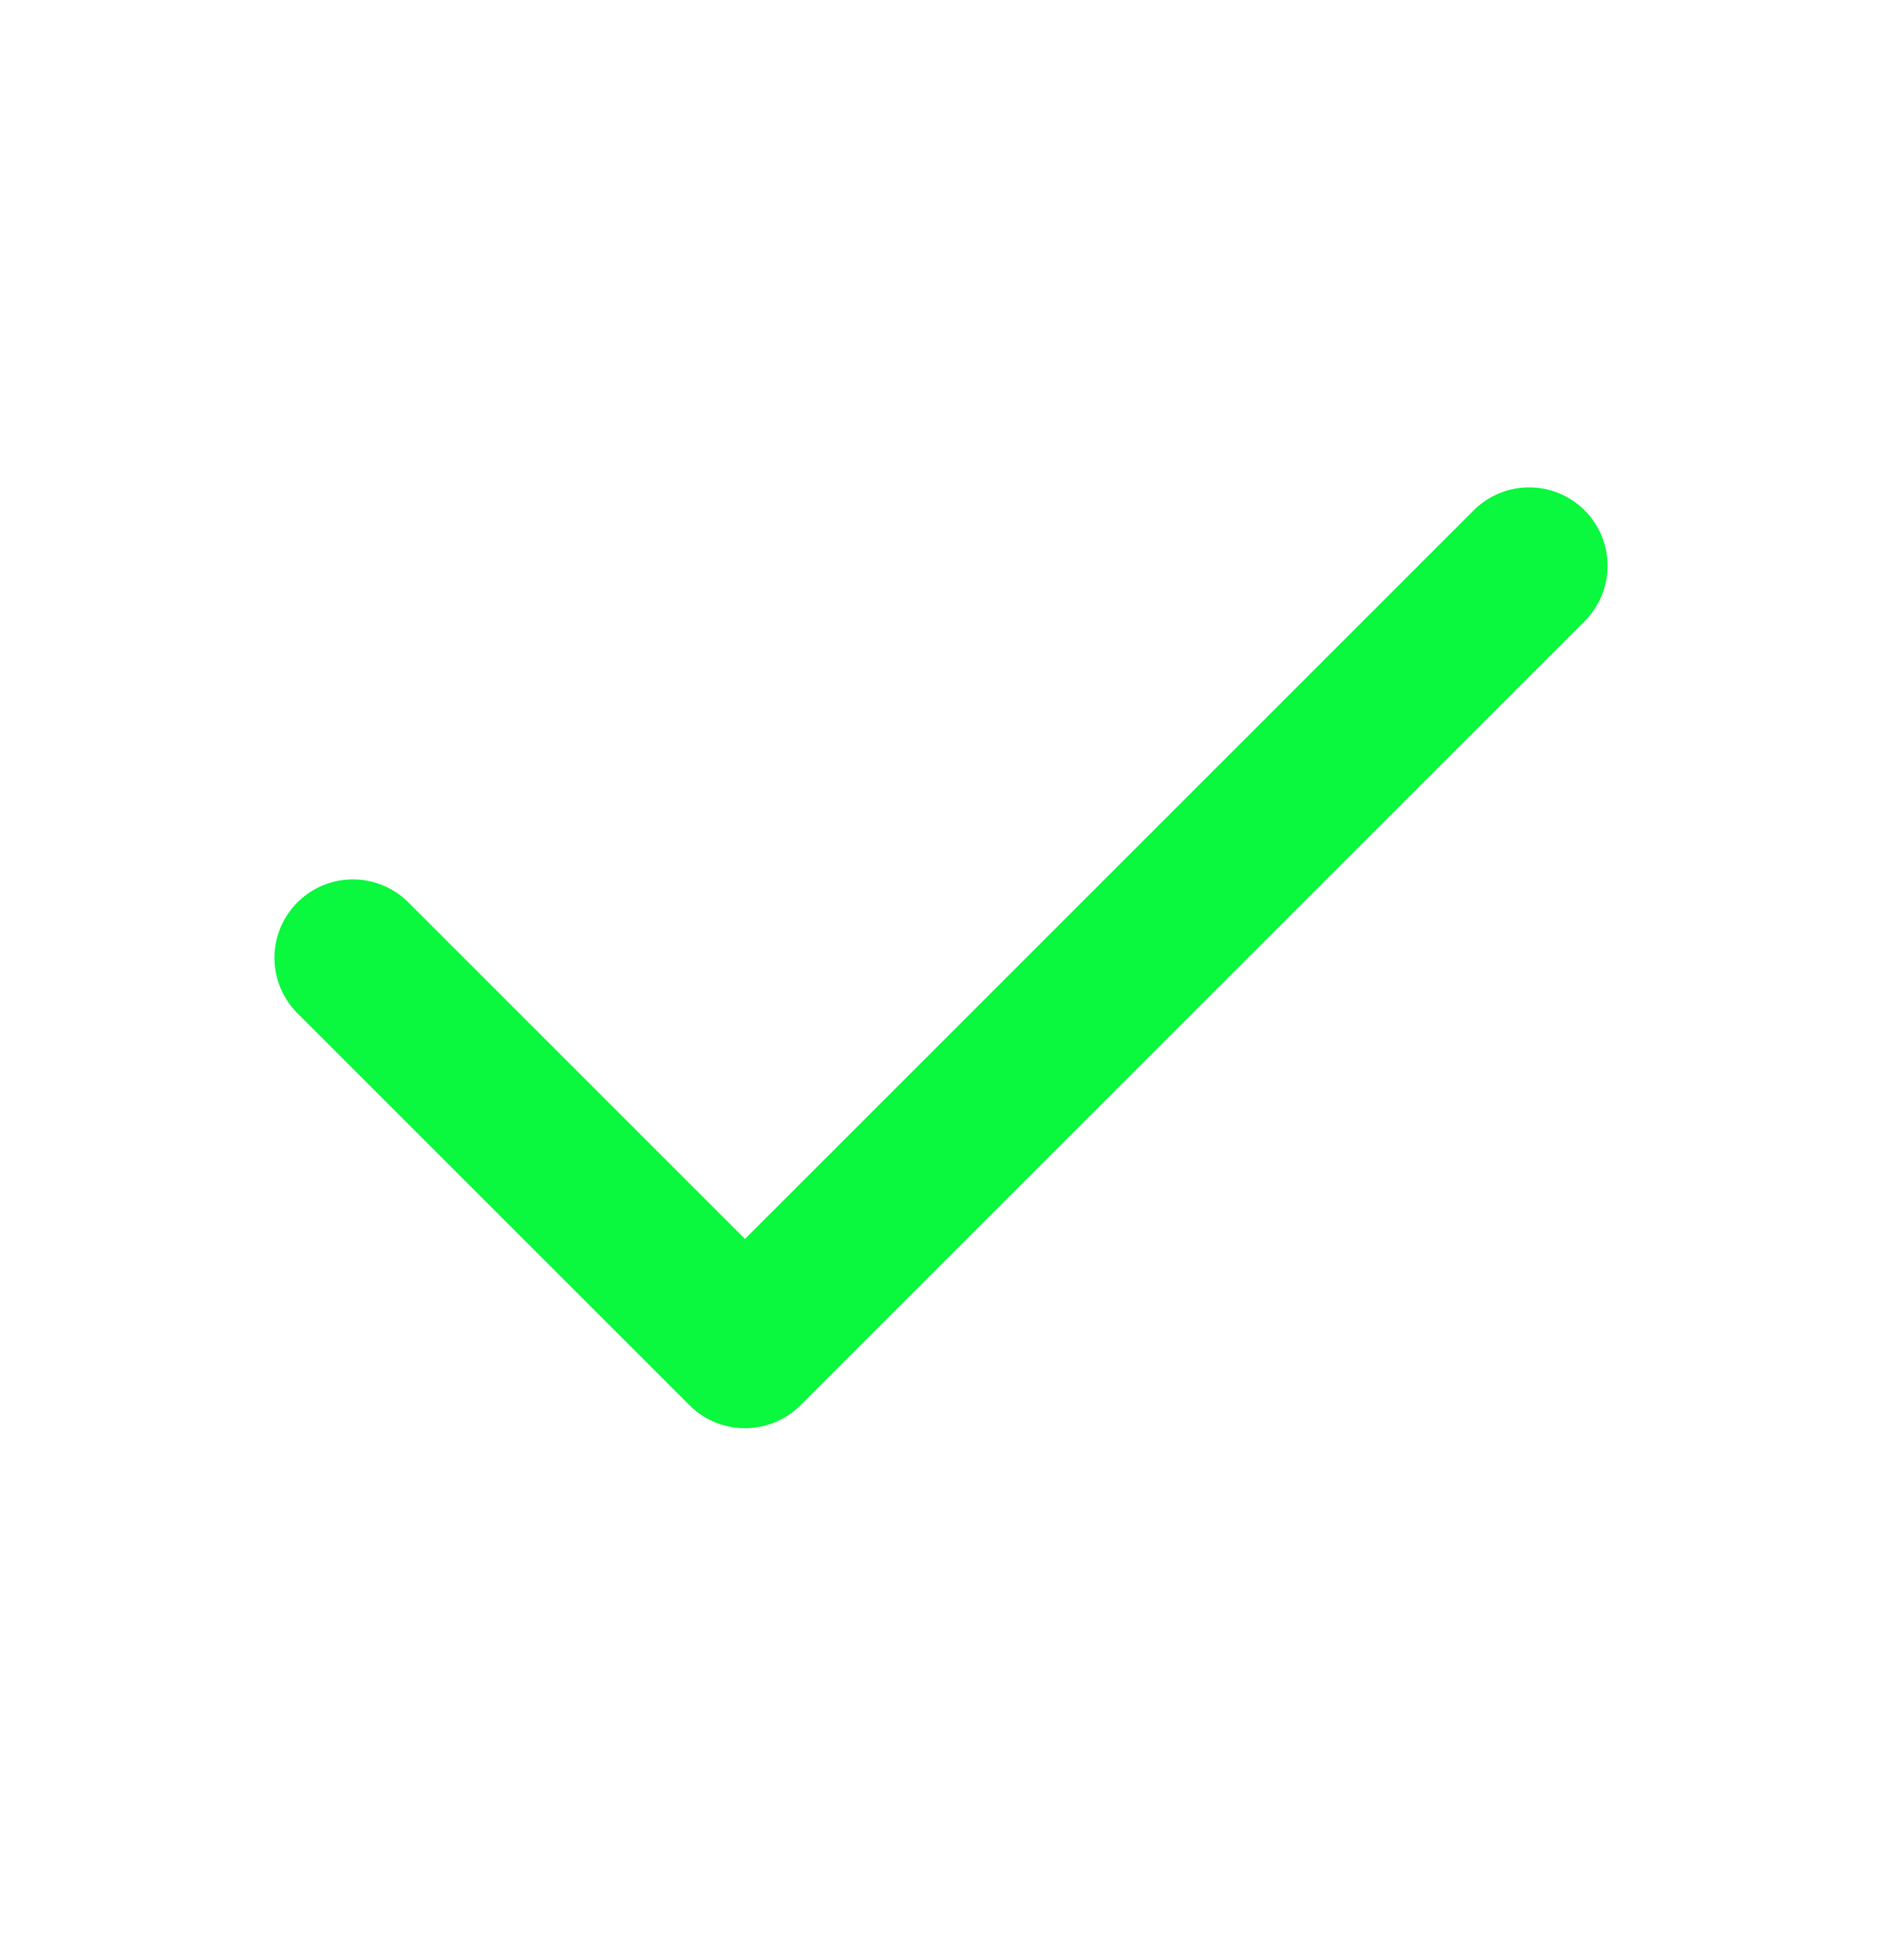
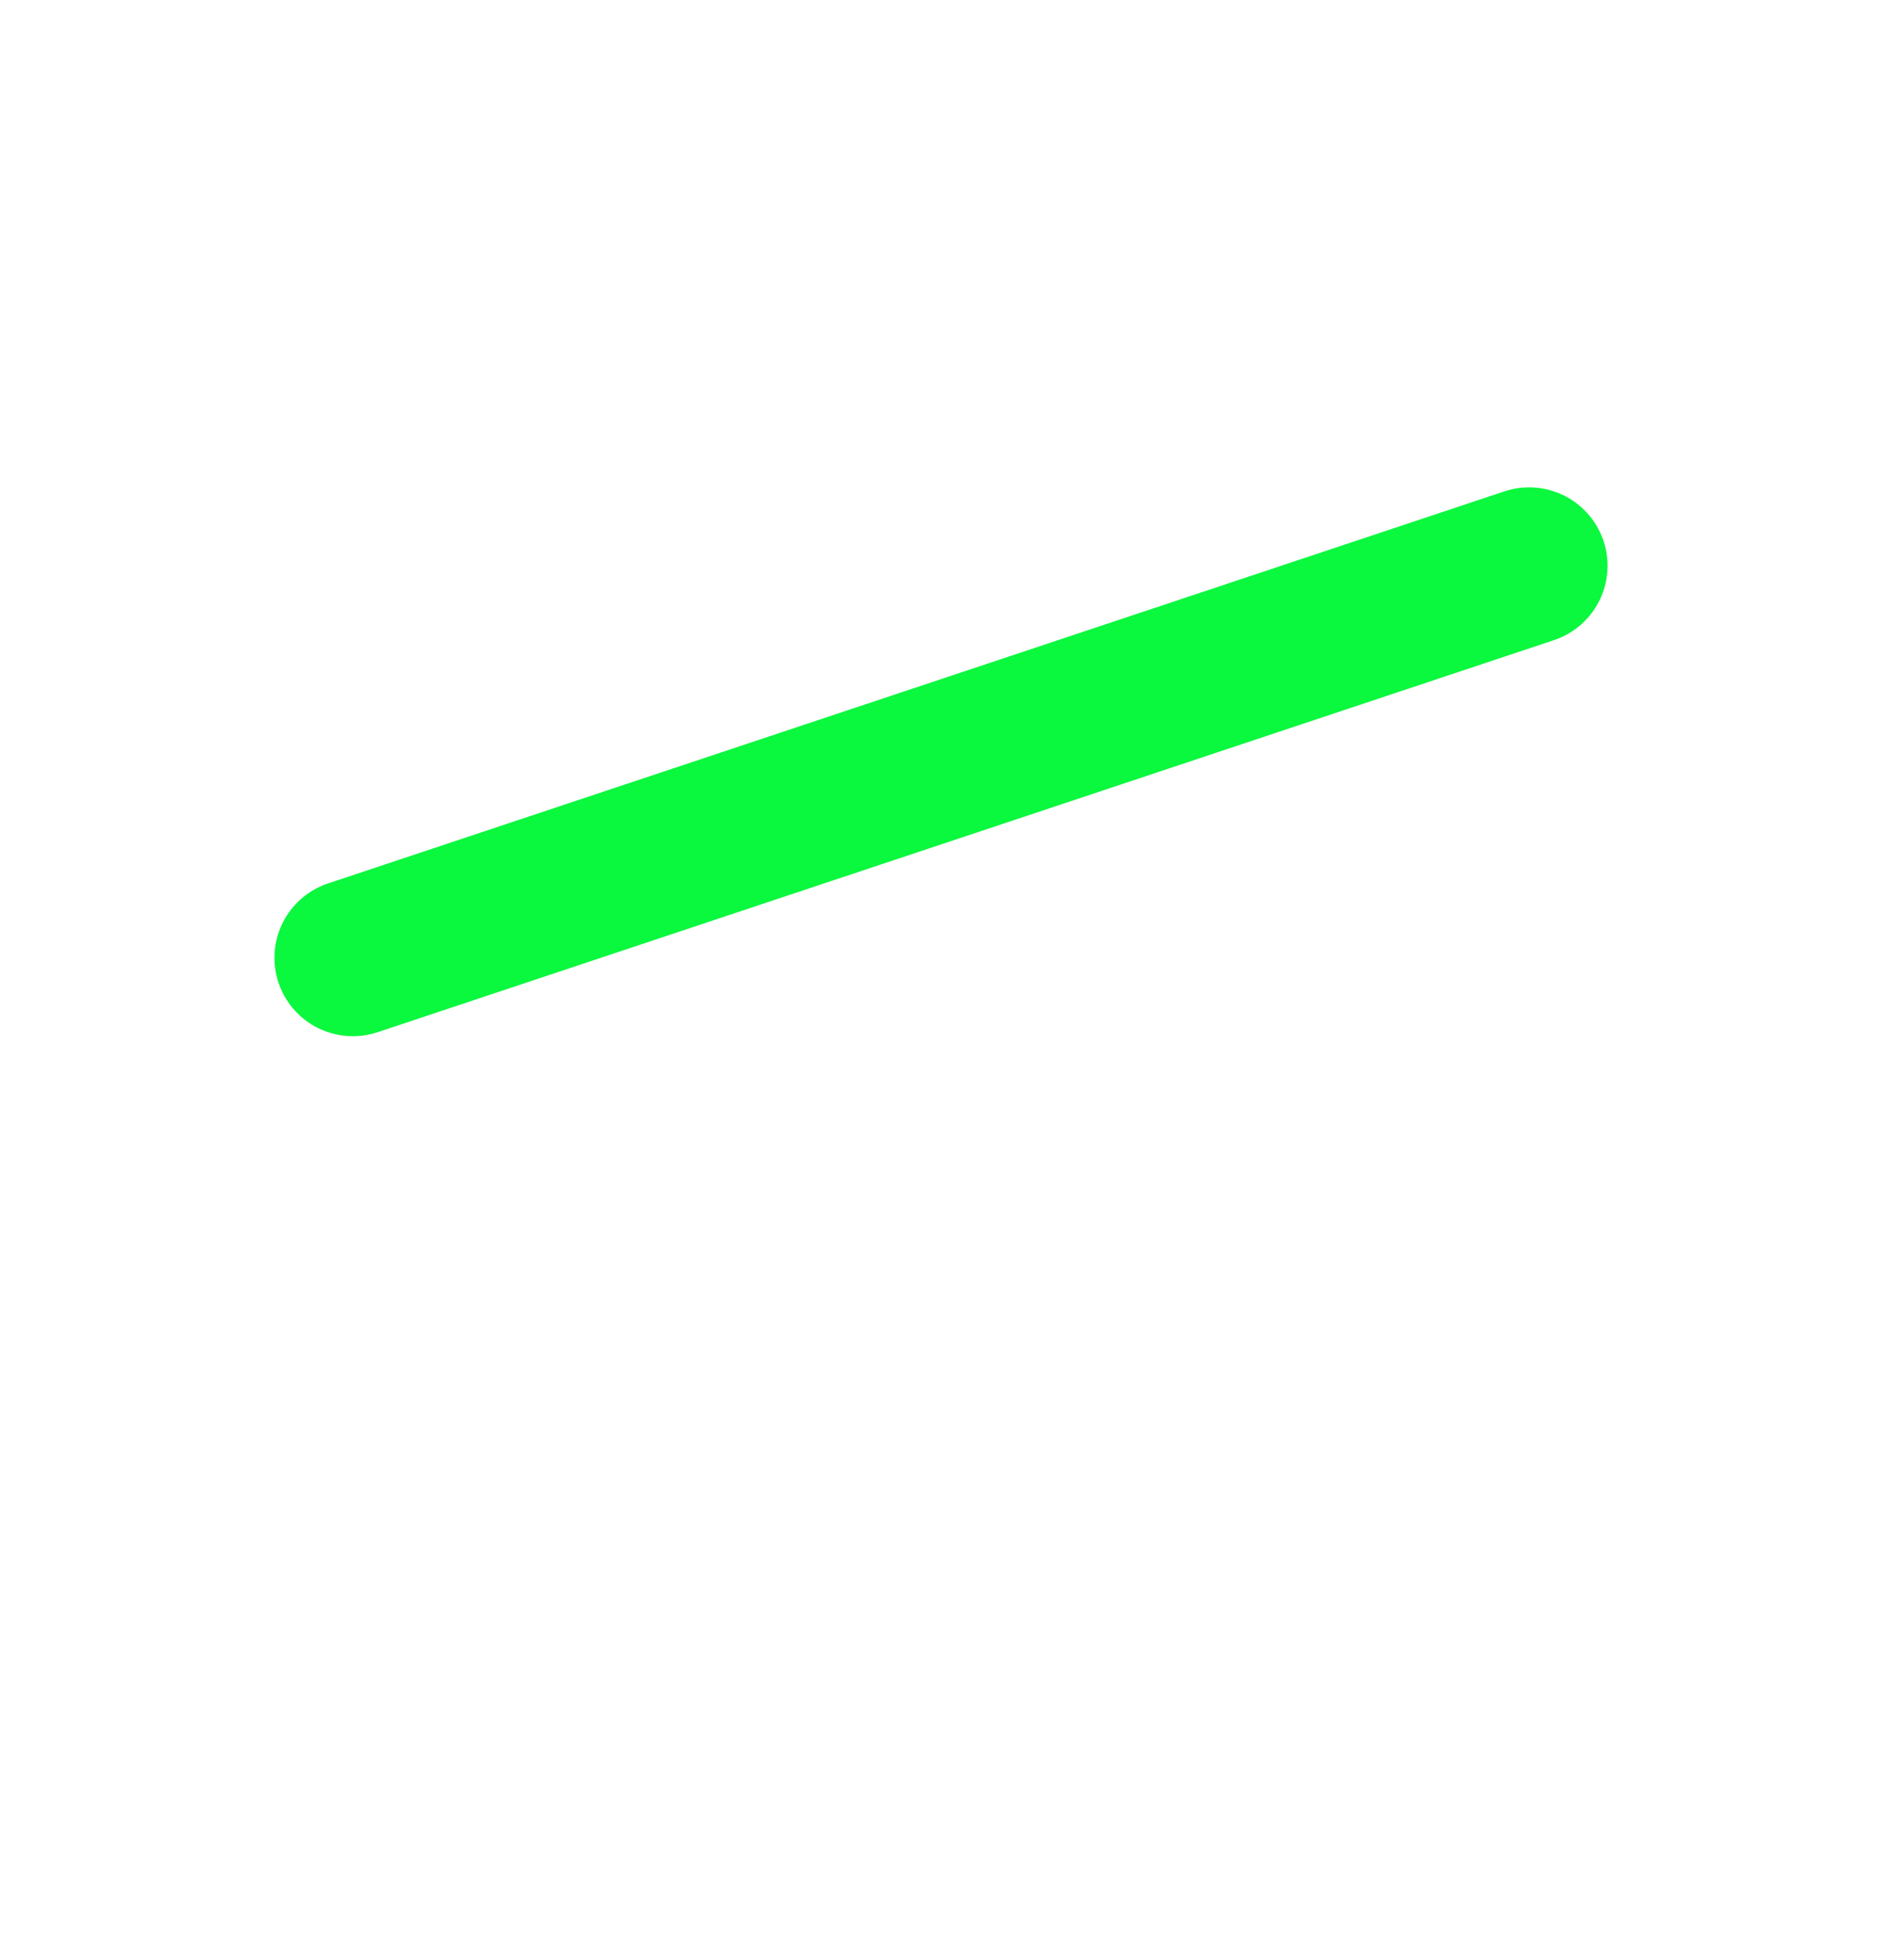
<svg xmlns="http://www.w3.org/2000/svg" width="24" height="25" viewBox="0 0 24 25" fill="none">
-   <path d="M4.5 12.216L9.5 17.216L19.5 7.216" stroke="#0AF83E" stroke-width="2" stroke-linecap="round" stroke-linejoin="round" />
+   <path d="M4.5 12.216L19.5 7.216" stroke="#0AF83E" stroke-width="2" stroke-linecap="round" stroke-linejoin="round" />
</svg>